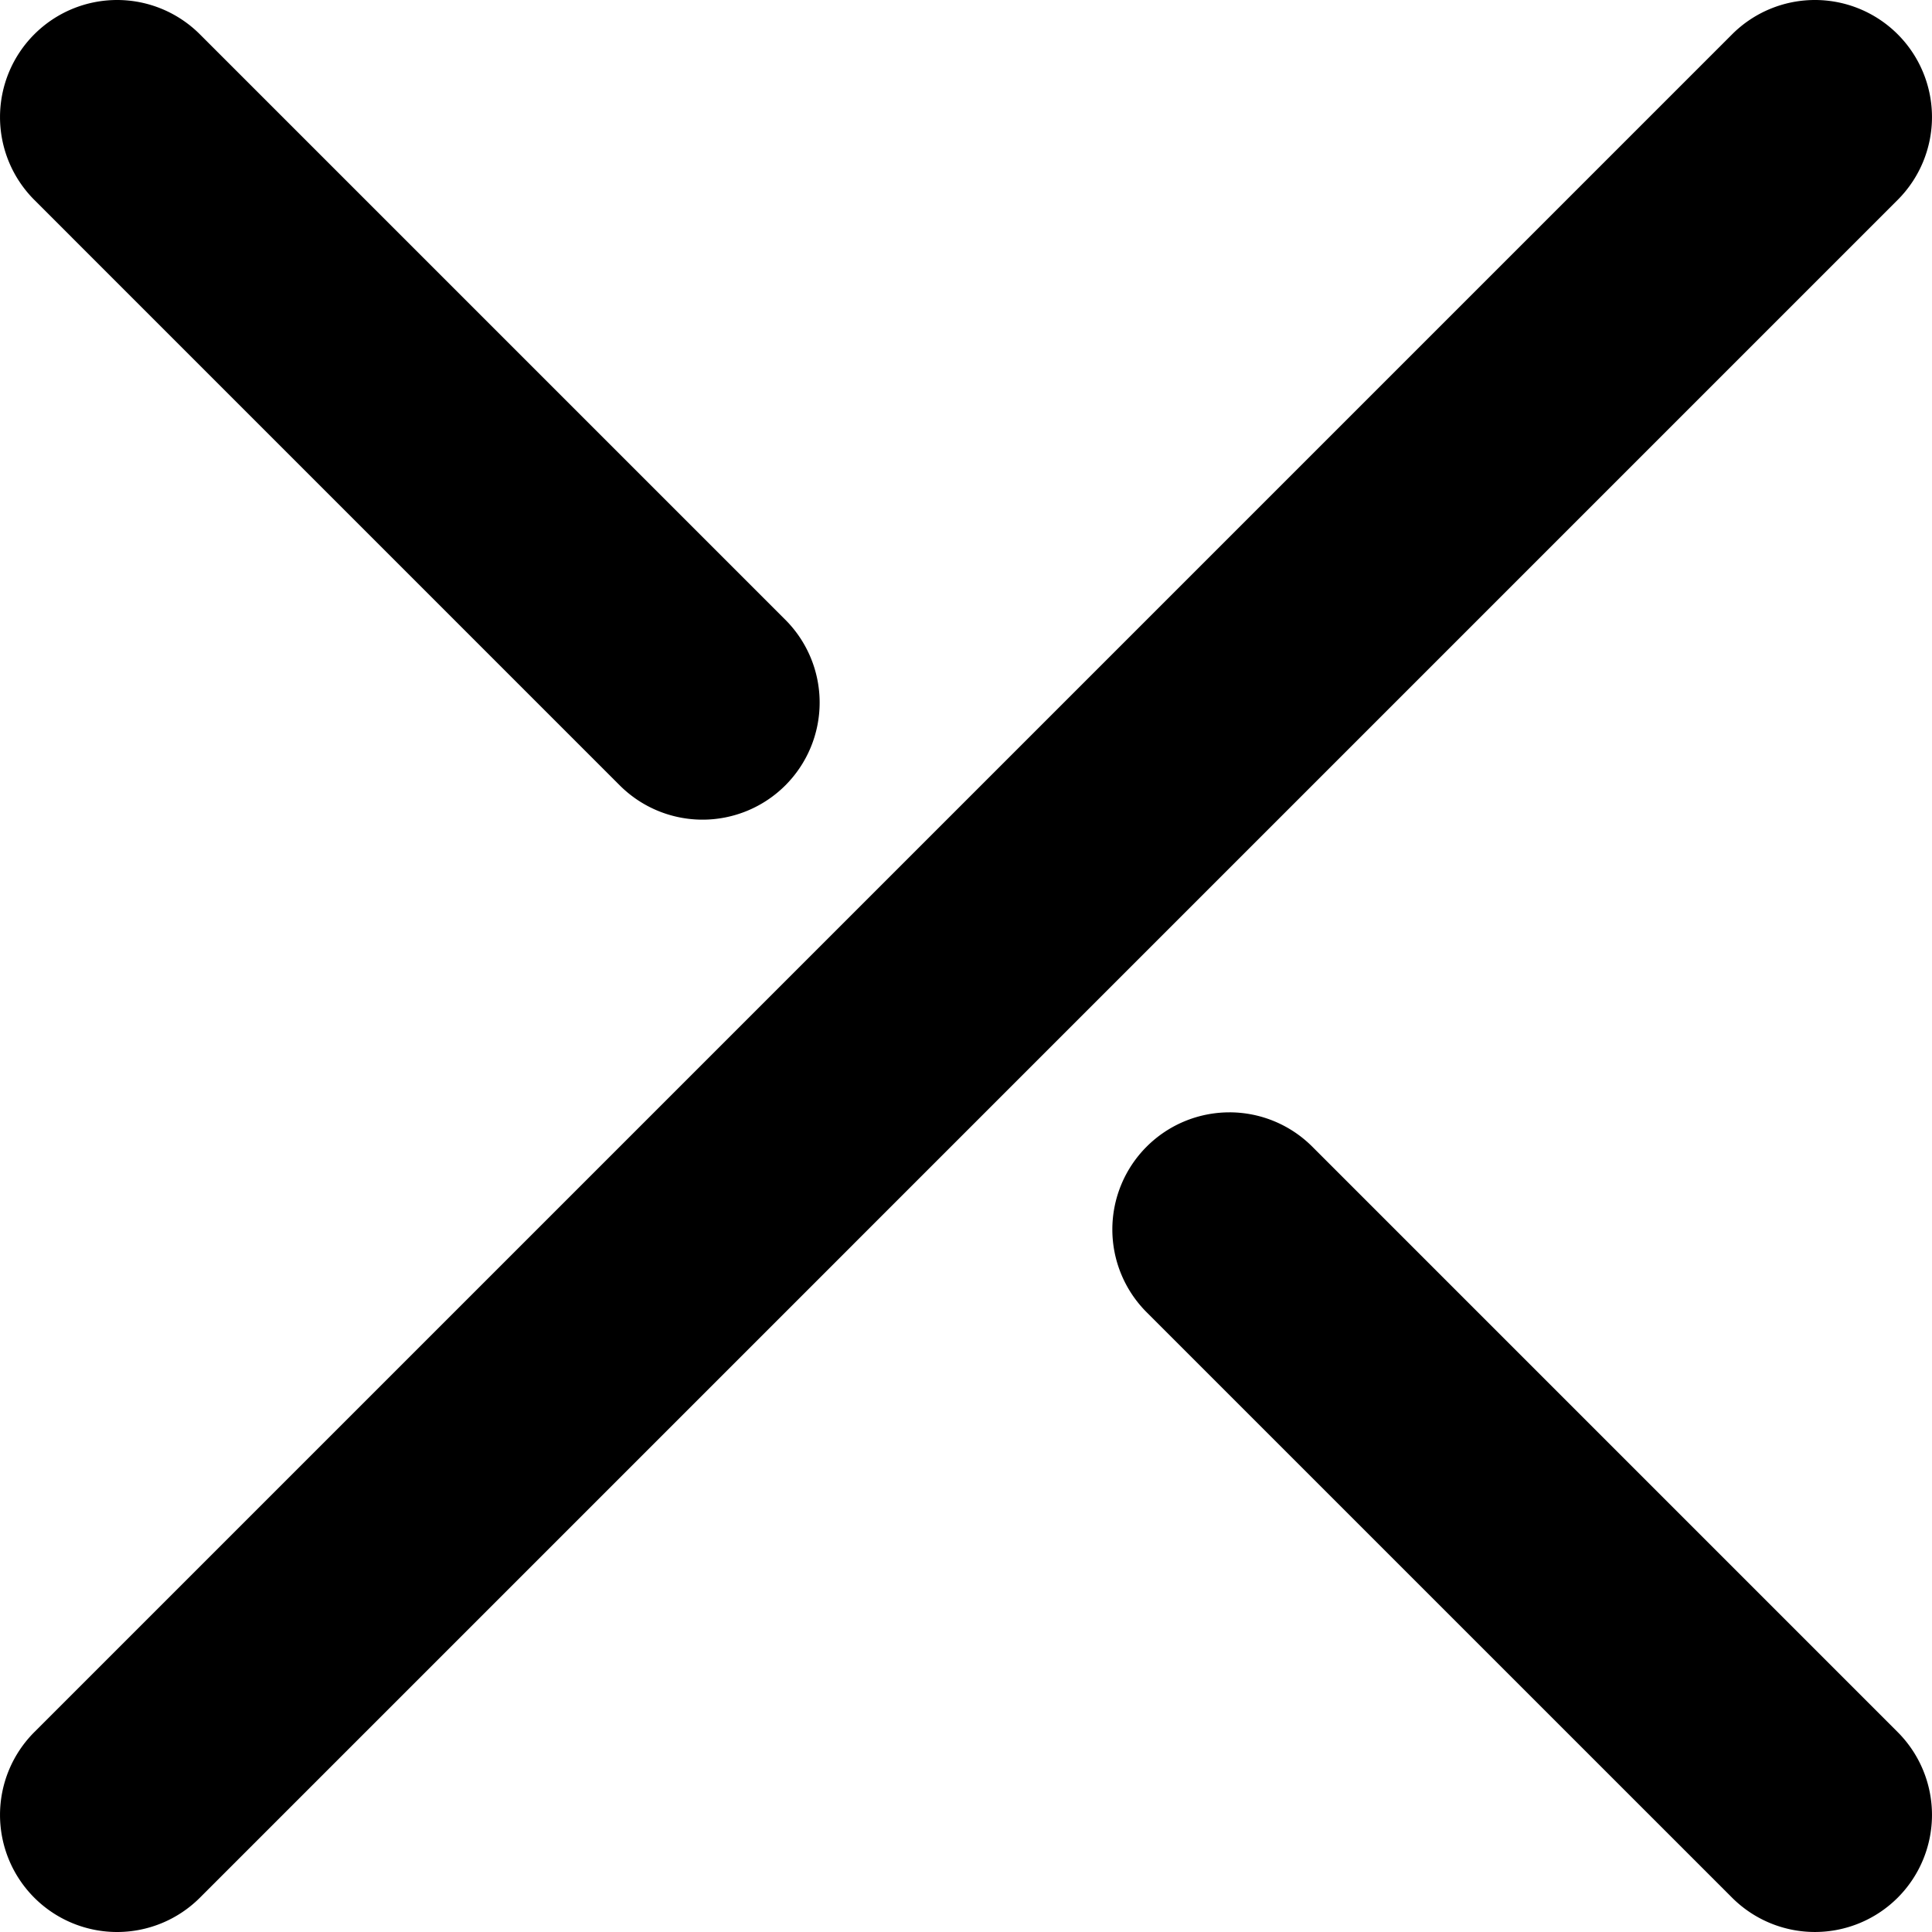
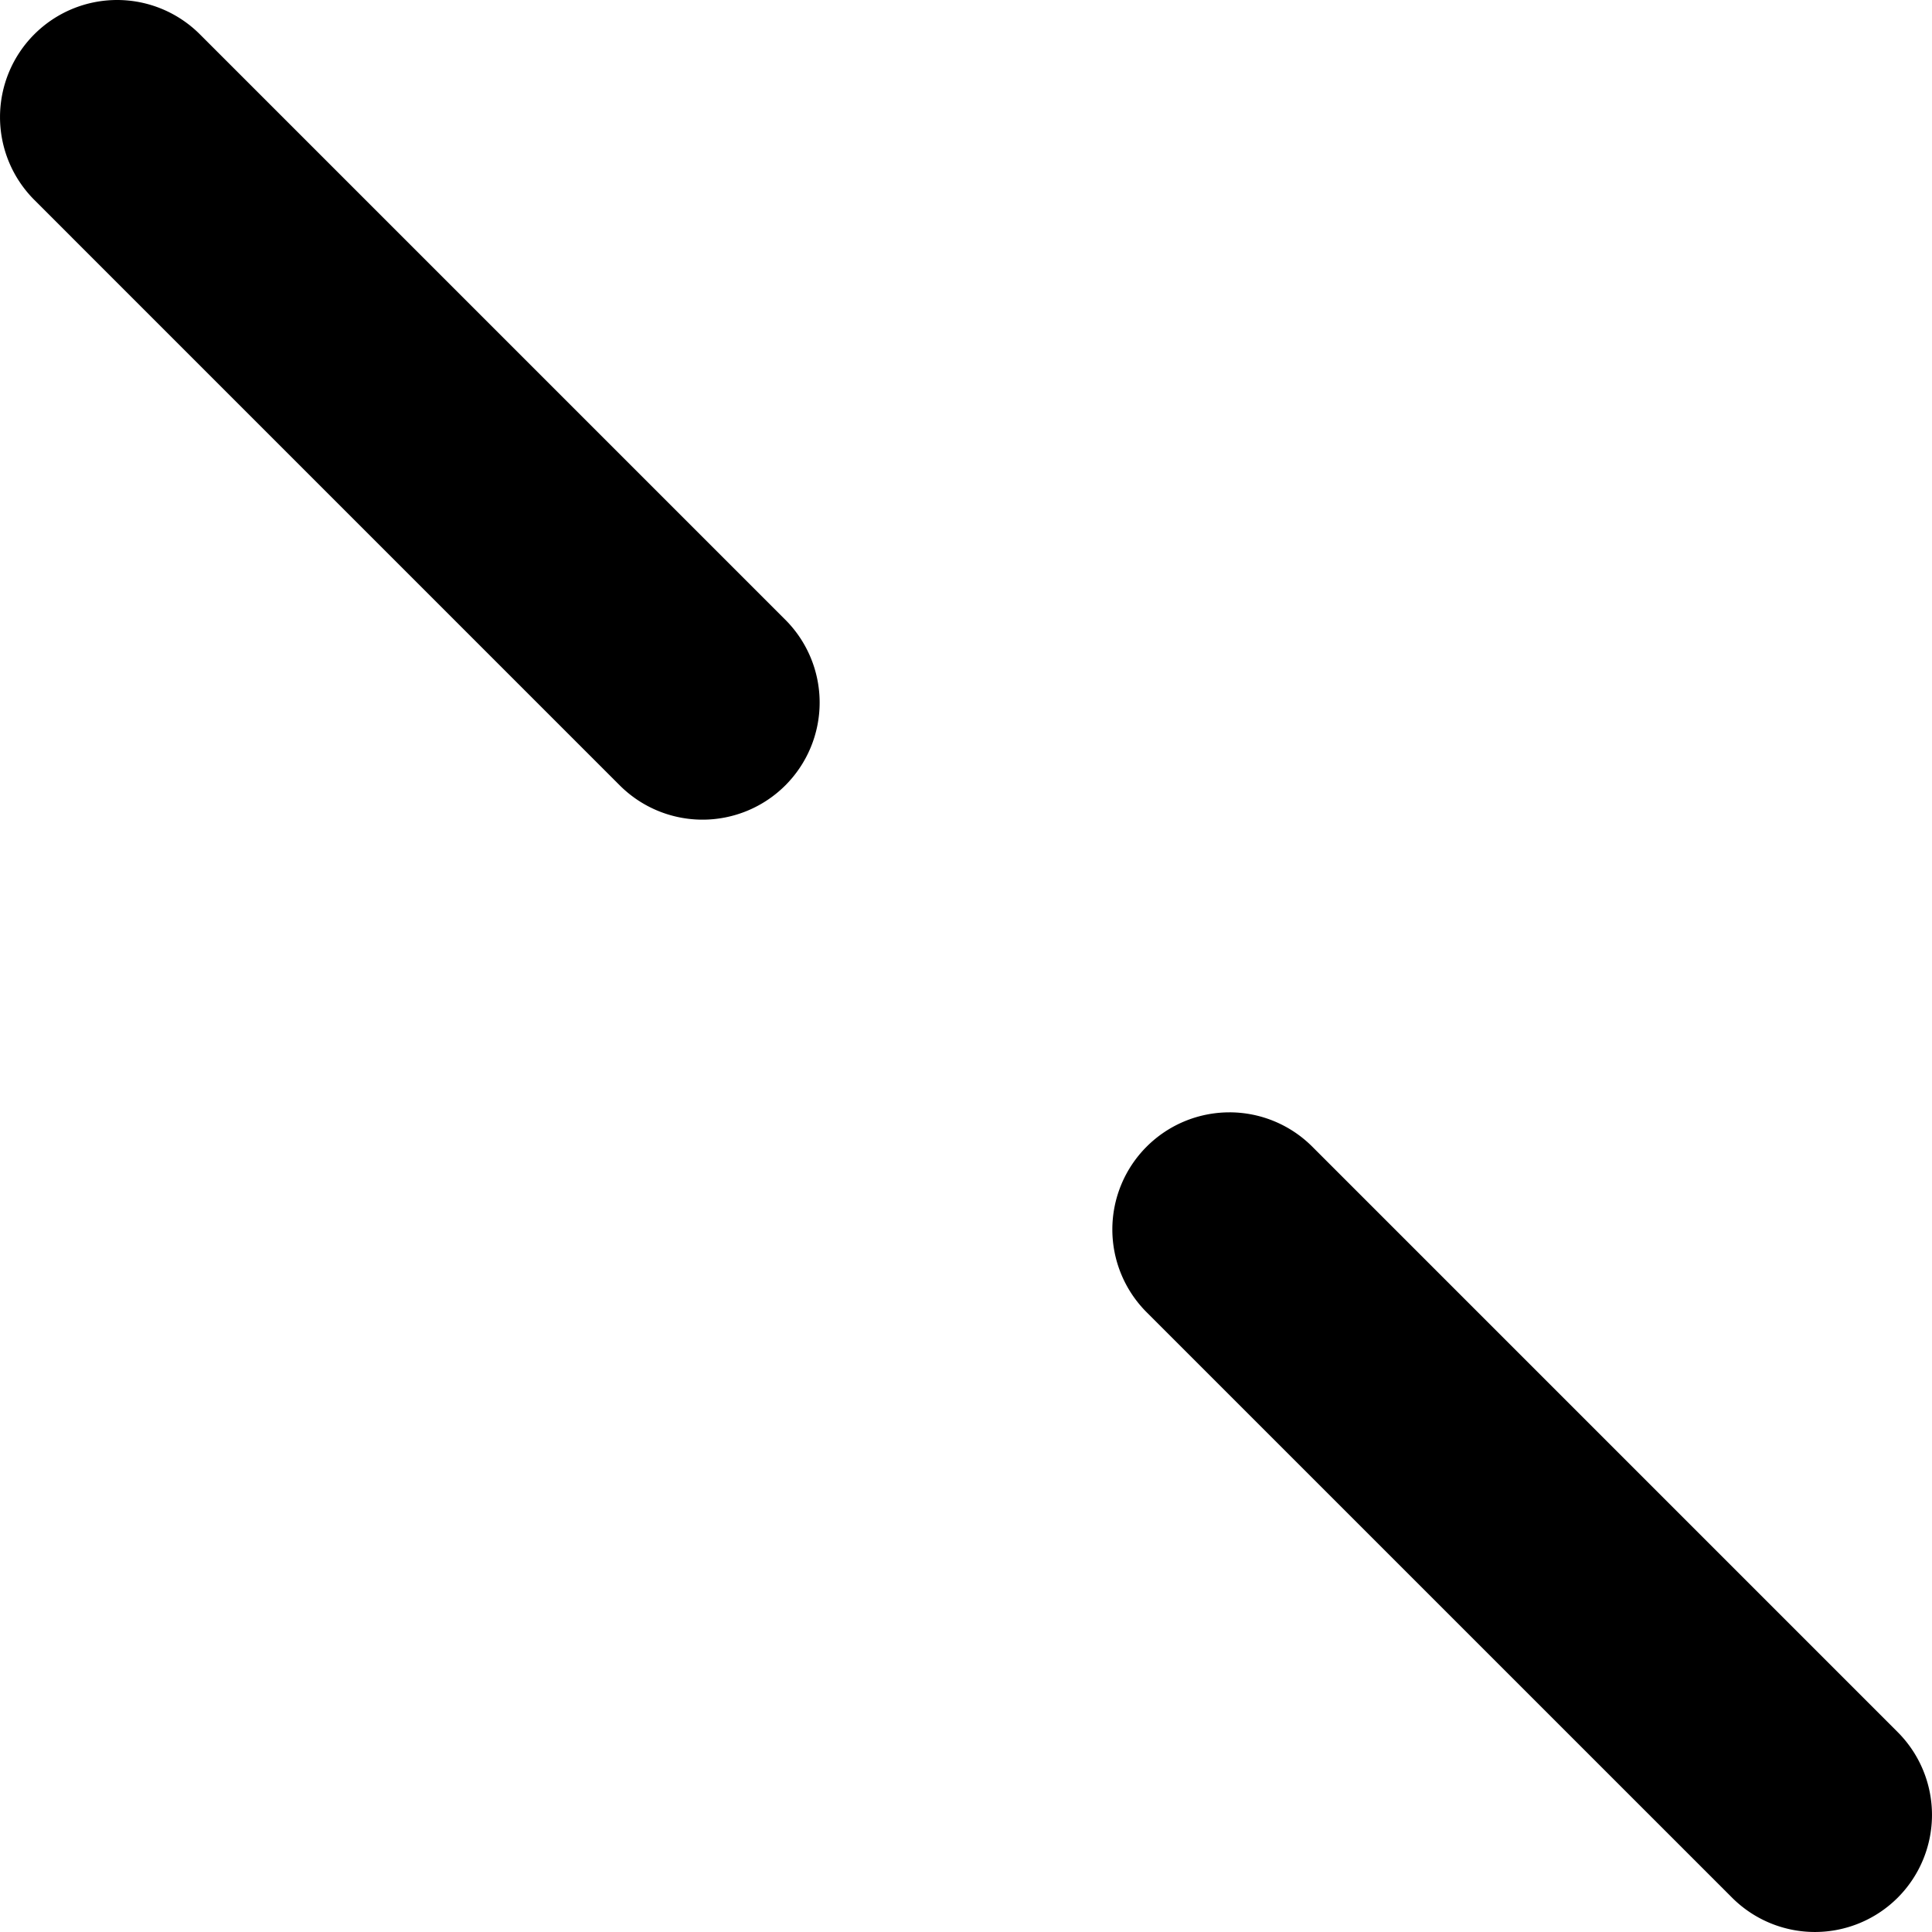
<svg xmlns="http://www.w3.org/2000/svg" width="412.5" height="412.5" viewBox="0 0 109.141 109.141" version="1.1" id="svg1">
  <defs id="defs1" />
  <g id="layer1">
    <path style="stroke-linecap:round;paint-order:markers fill stroke" d="M 6.615,0 A 6.615,6.615 0 0 0 1.938,1.938 a 6.615,6.615 0 0 0 0,9.354 l 33.072,33.074 a 6.615,6.615 0 0 0 9.355,0 6.615,6.615 0 0 0 0,-9.355 L 11.291,1.938 A 6.615,6.615 0 0 0 6.615,0 Z" id="path25" />
    <path style="stroke-linecap:round;paint-order:markers fill stroke" d="m 69.453,62.838 a 6.615,6.615 0 0 0 -4.678,1.938 6.615,6.615 0 0 0 0,9.355 l 33.074,33.072 a 6.615,6.615 0 0 0 9.354,0 6.615,6.615 0 0 0 0,-9.354 L 74.131,64.775 a 6.615,6.615 0 0 0 -4.678,-1.938 z" id="path26" />
-     <path style="stroke-linecap:round;paint-order:markers fill stroke" d="M 102.525,0 A 6.615,6.615 0 0 0 97.85,1.938 L 1.938,97.85 a 6.615,6.615 0 0 0 0,9.354 6.615,6.615 0 0 0 9.354,0 L 107.203,11.291 a 6.615,6.615 0 0 0 0,-9.354 A 6.615,6.615 0 0 0 102.525,0 Z" id="path27" />
  </g>
</svg>